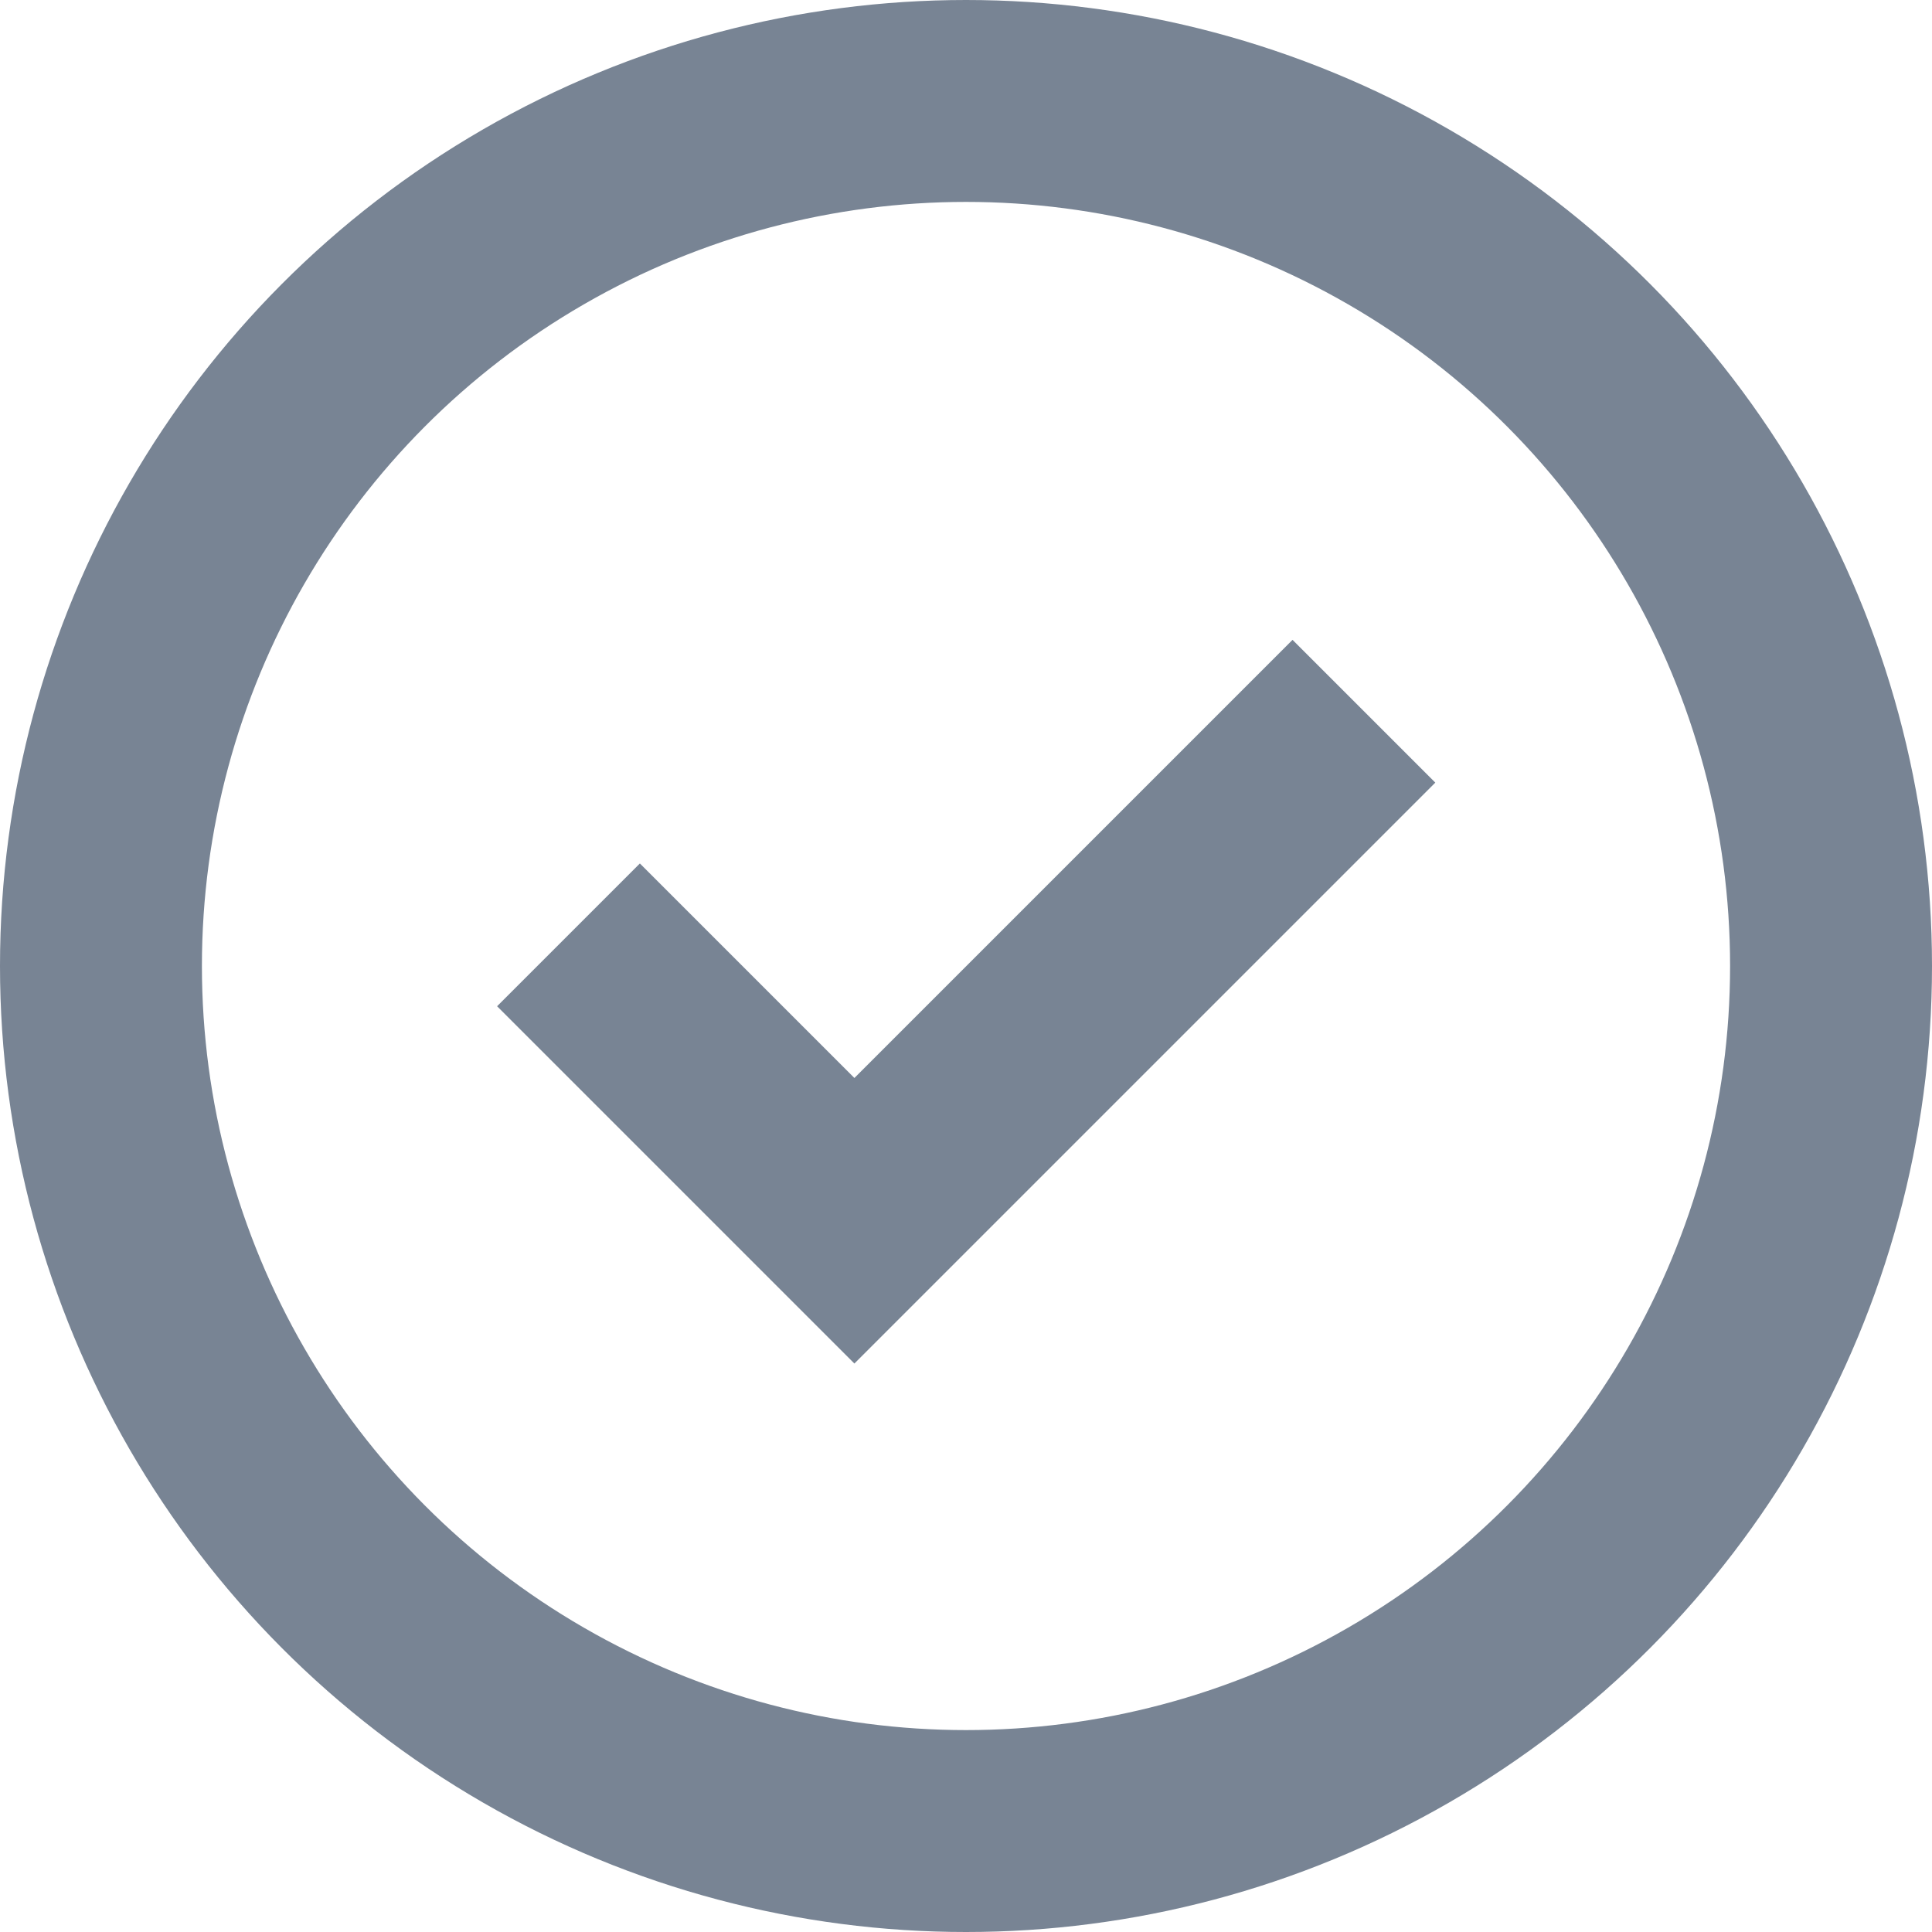
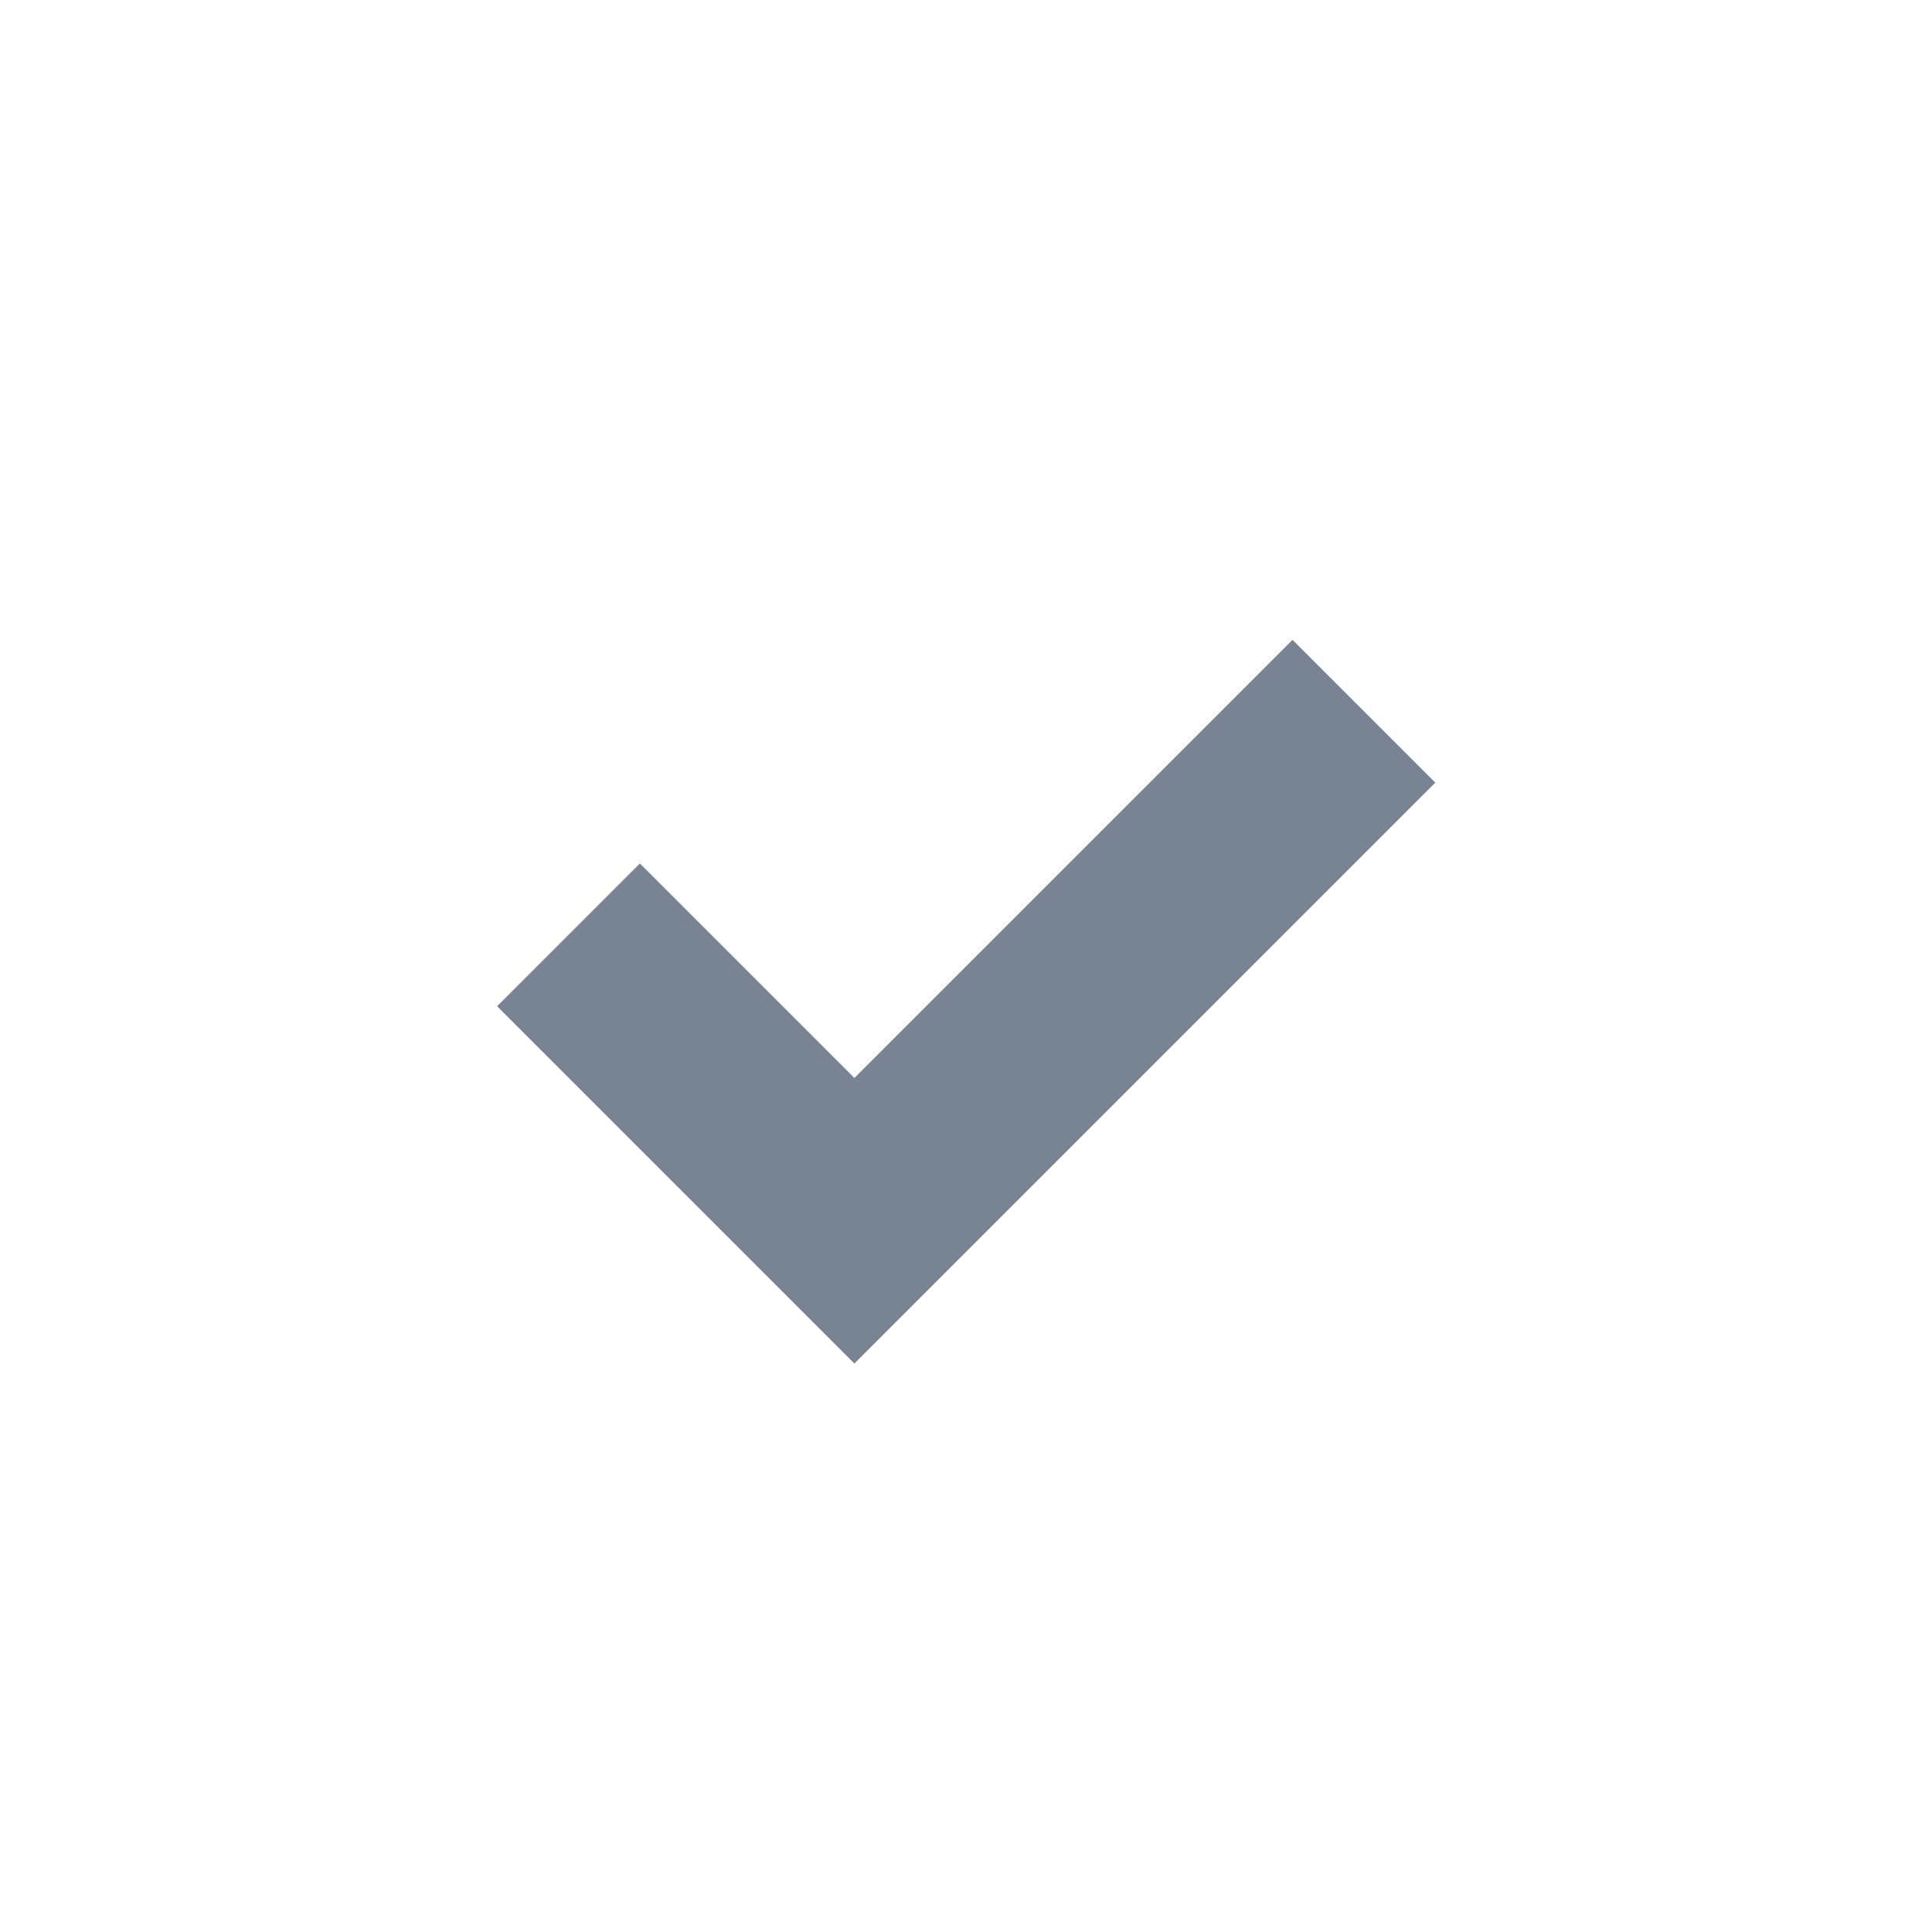
<svg xmlns="http://www.w3.org/2000/svg" id="Layer_2" viewBox="0 0 382.74 382.74">
  <defs>
    <style>.cls-1{fill:none;stroke:#788494;stroke-miterlimit:10;stroke-width:40px;}</style>
  </defs>
  <g id="Layer_1-2">
    <g>
-       <circle class="cls-1" cx="191.37" cy="191.37" r="171.37" />
      <polyline class="cls-1" points="112.62 185.2 169.26 241.84 270.2 140.9" />
    </g>
  </g>
</svg>